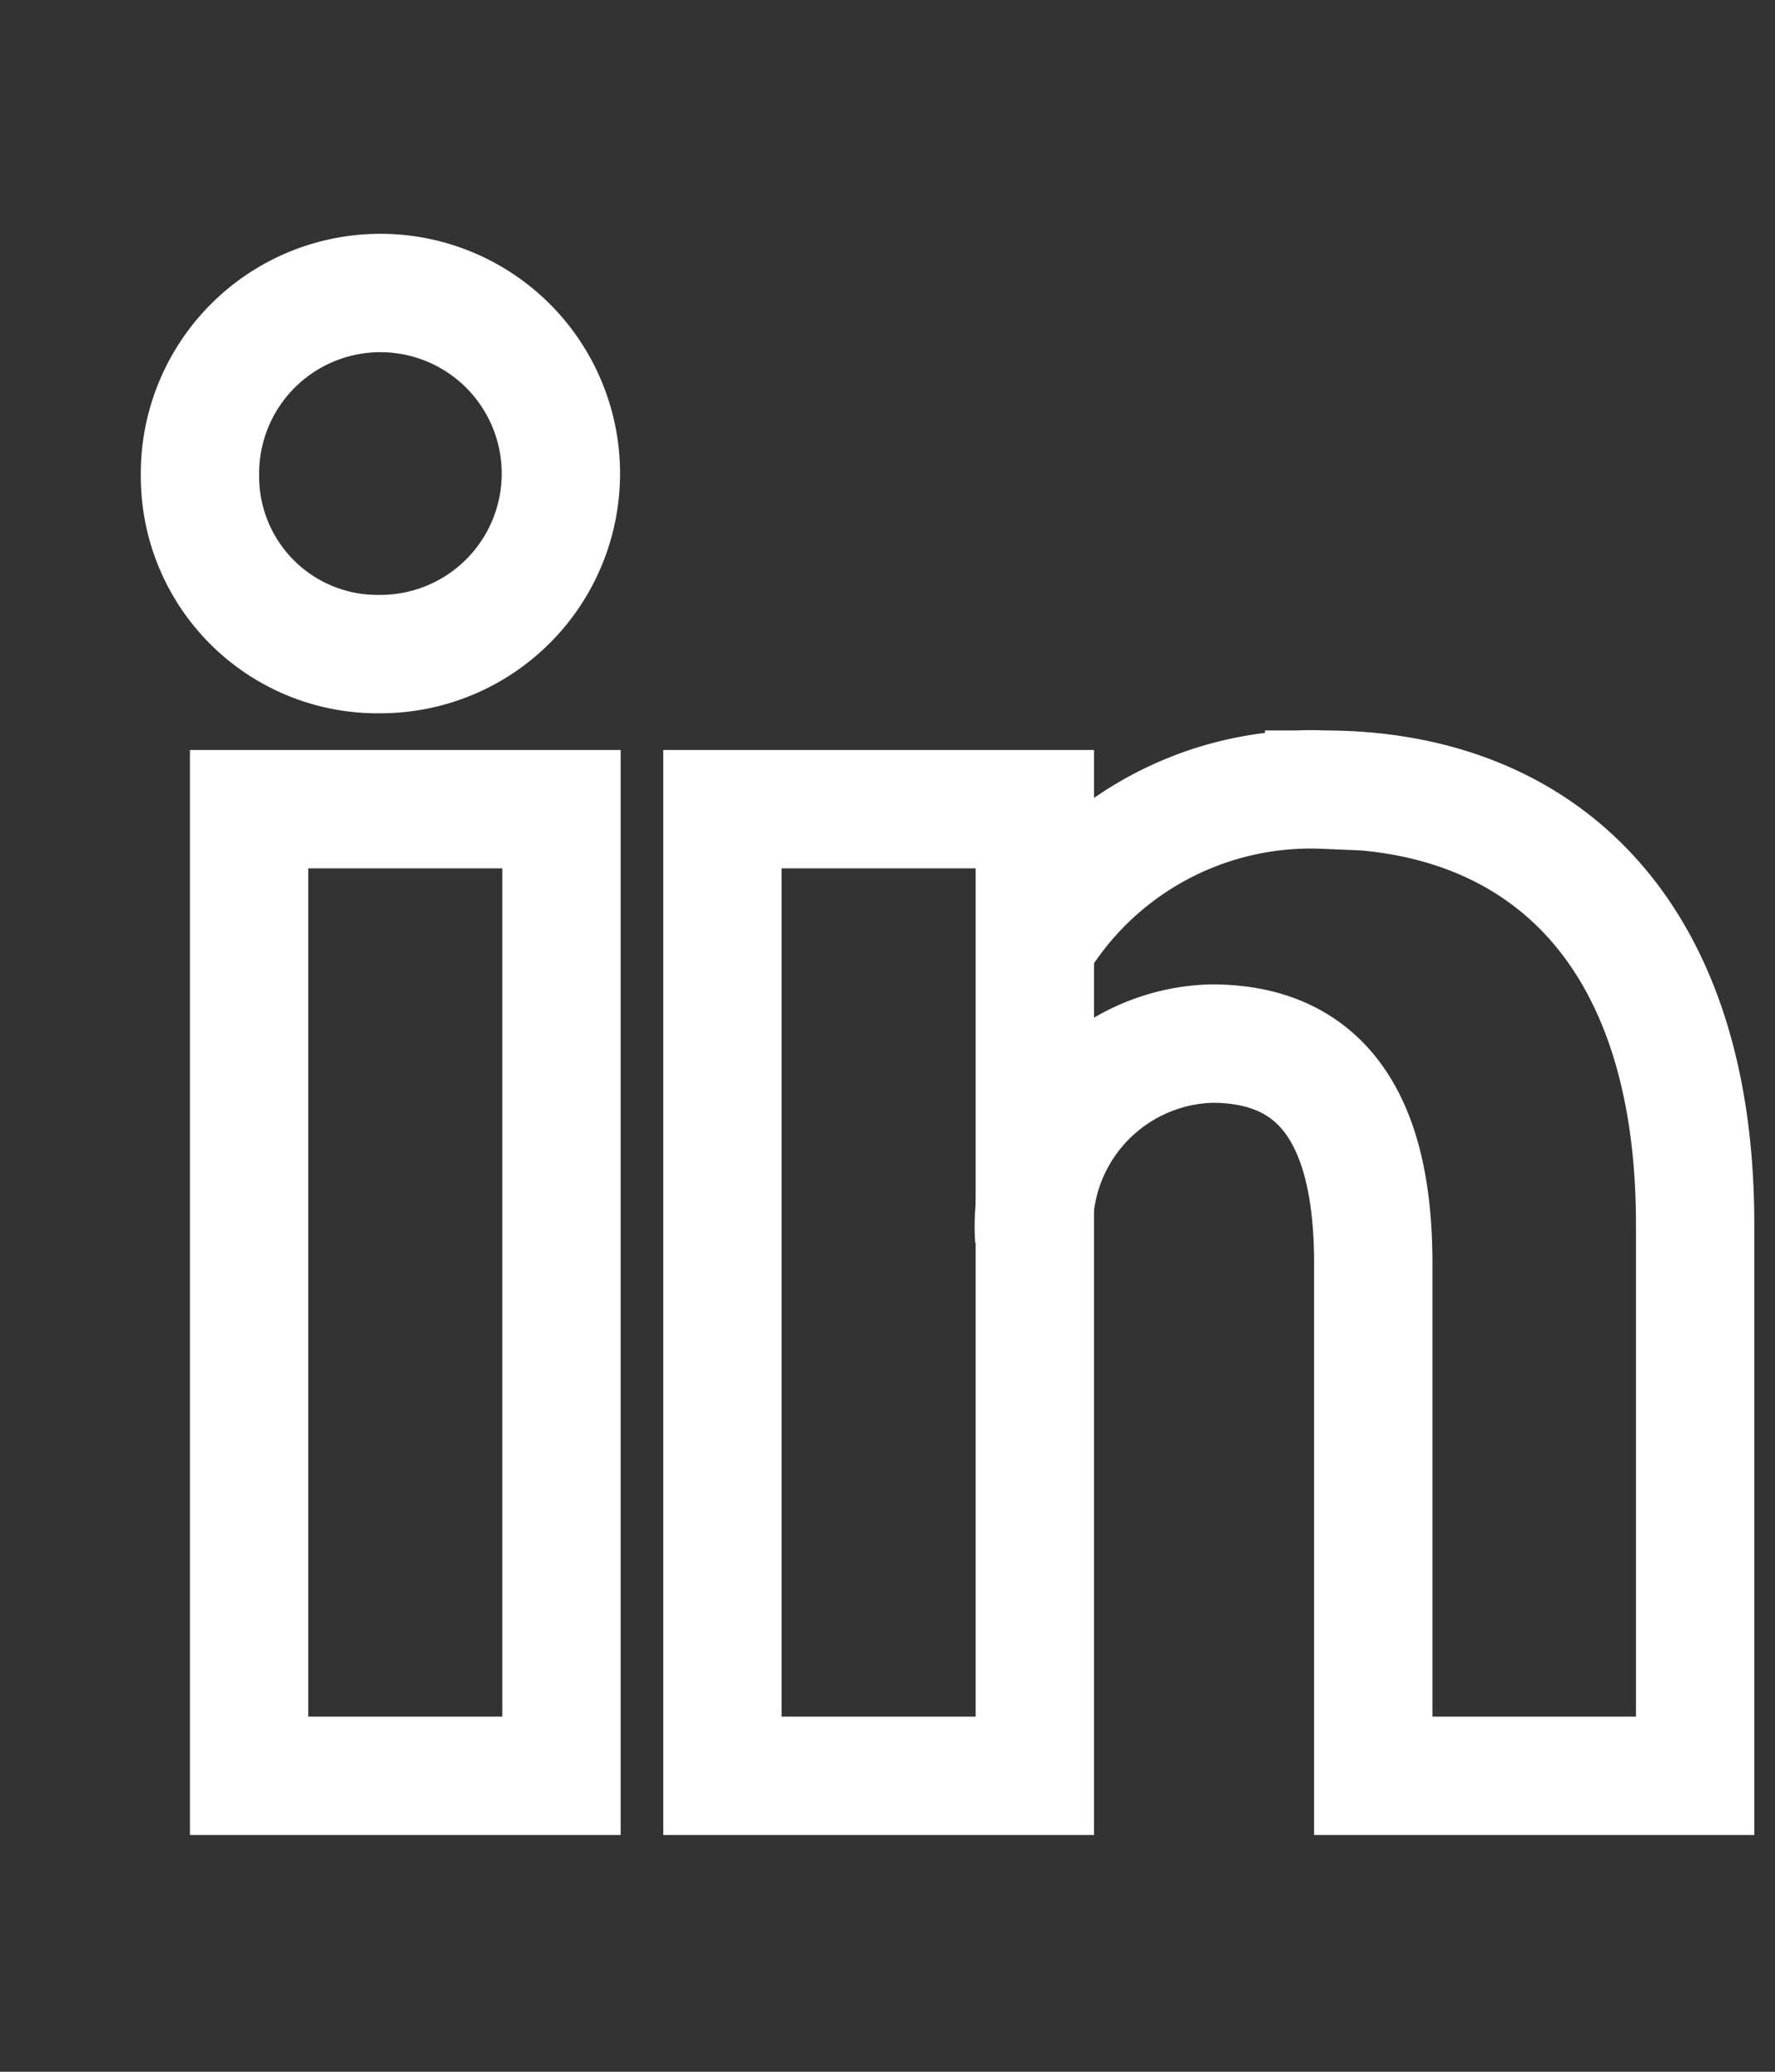
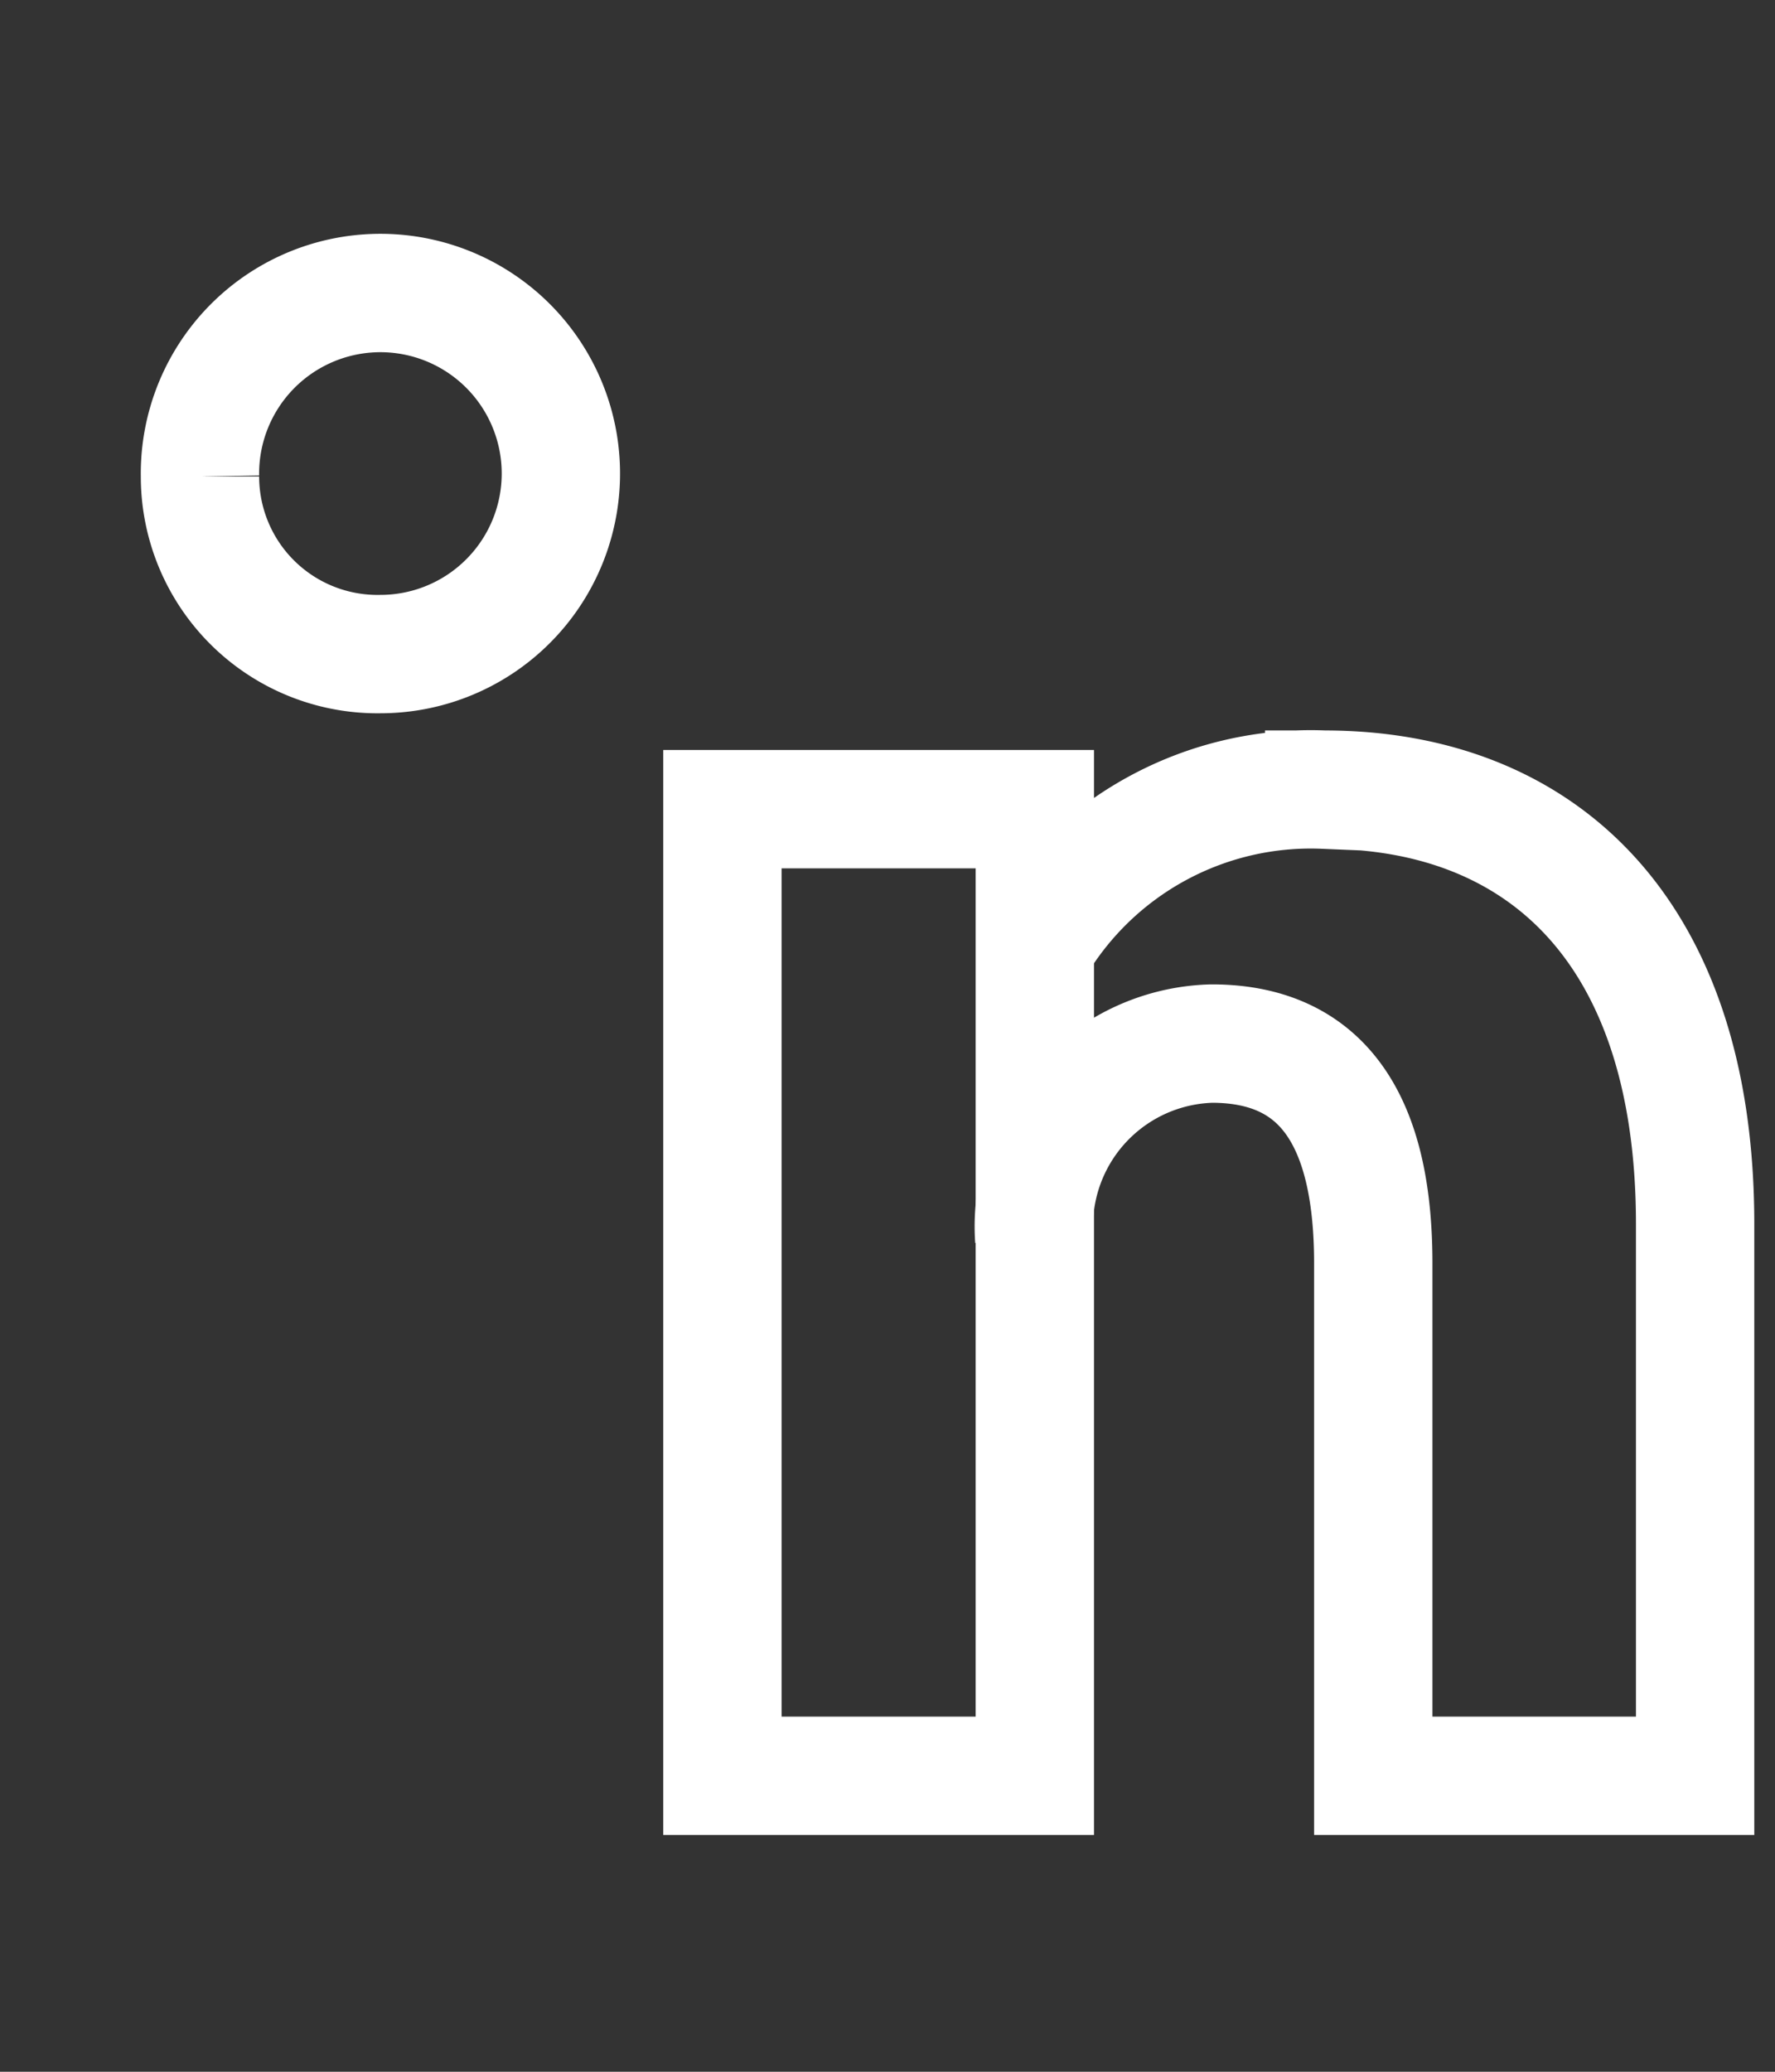
<svg xmlns="http://www.w3.org/2000/svg" id="Capa_1" data-name="Capa 1" viewBox="0 0 30 35">
  <rect x="0" y="0" width="30" height="35" fill="#333333" stroke="none" />
  <defs>
    <style>.cls-1{fill:none;stroke:#fff;stroke-width:2px;}</style>
  </defs>
-   <path class="cls-1" d="M3.38,8.05a3.05,3.05,0,1,1,3.05,3A3,3,0,0,1,3.38,8.05Z" />
+   <path class="cls-1" d="M3.38,8.05a3.05,3.05,0,1,1,3.05,3A3,3,0,0,1,3.38,8.05" />
  <path class="cls-1" d="M17.48,20.93a3.09,3.09,0,0,1,3-3.3c2,0,2.73,1.48,2.73,3.71V30h5.44V20.68c0-5-2.64-7.34-6.27-7.34A5.43,5.43,0,0,0,17.48,16" />
  <rect class="cls-1" x="12.21" y="13.67" width="5.28" height="16.33" />
-   <rect class="cls-1" x="4.21" y="13.67" width="5.28" height="16.33" />
</svg>